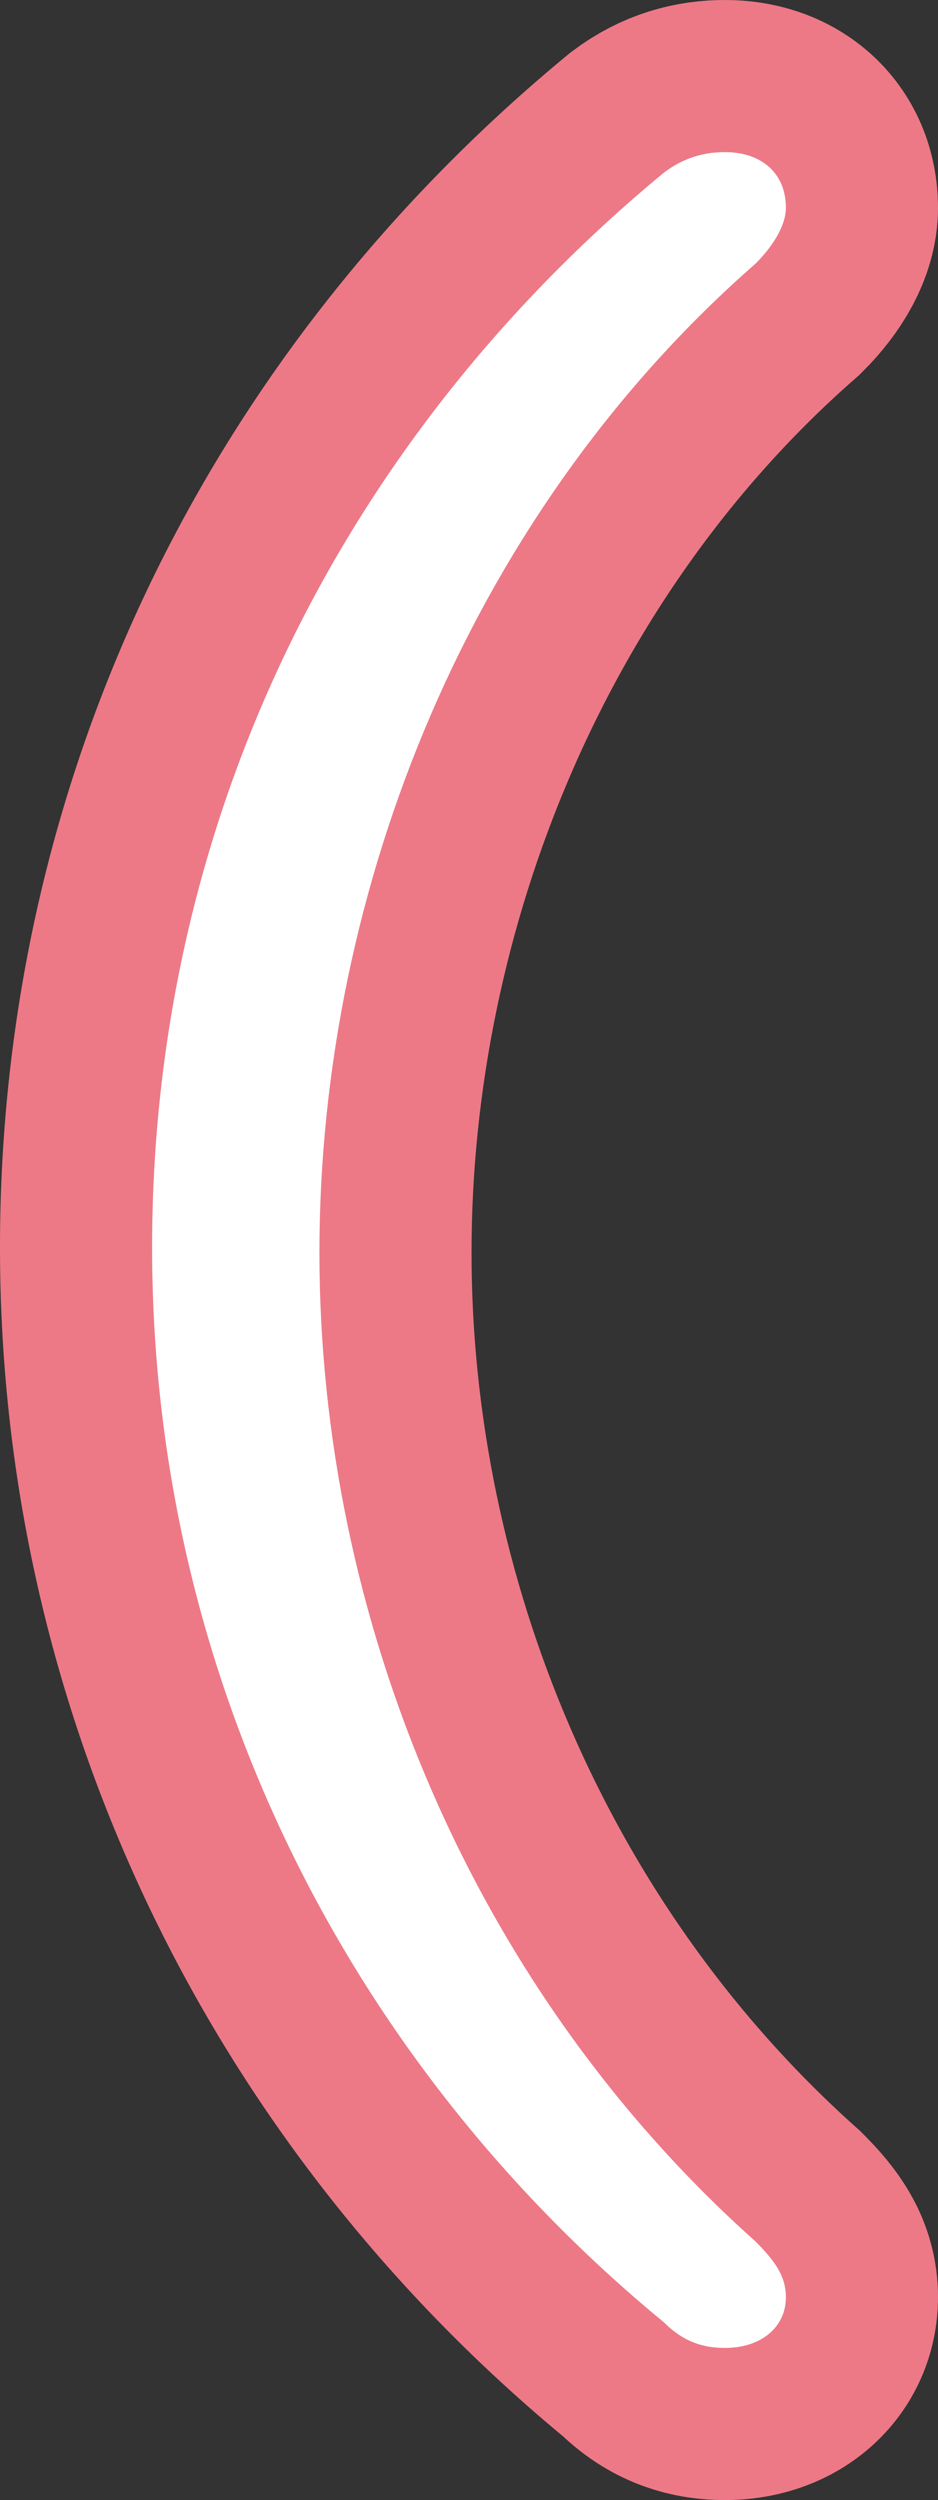
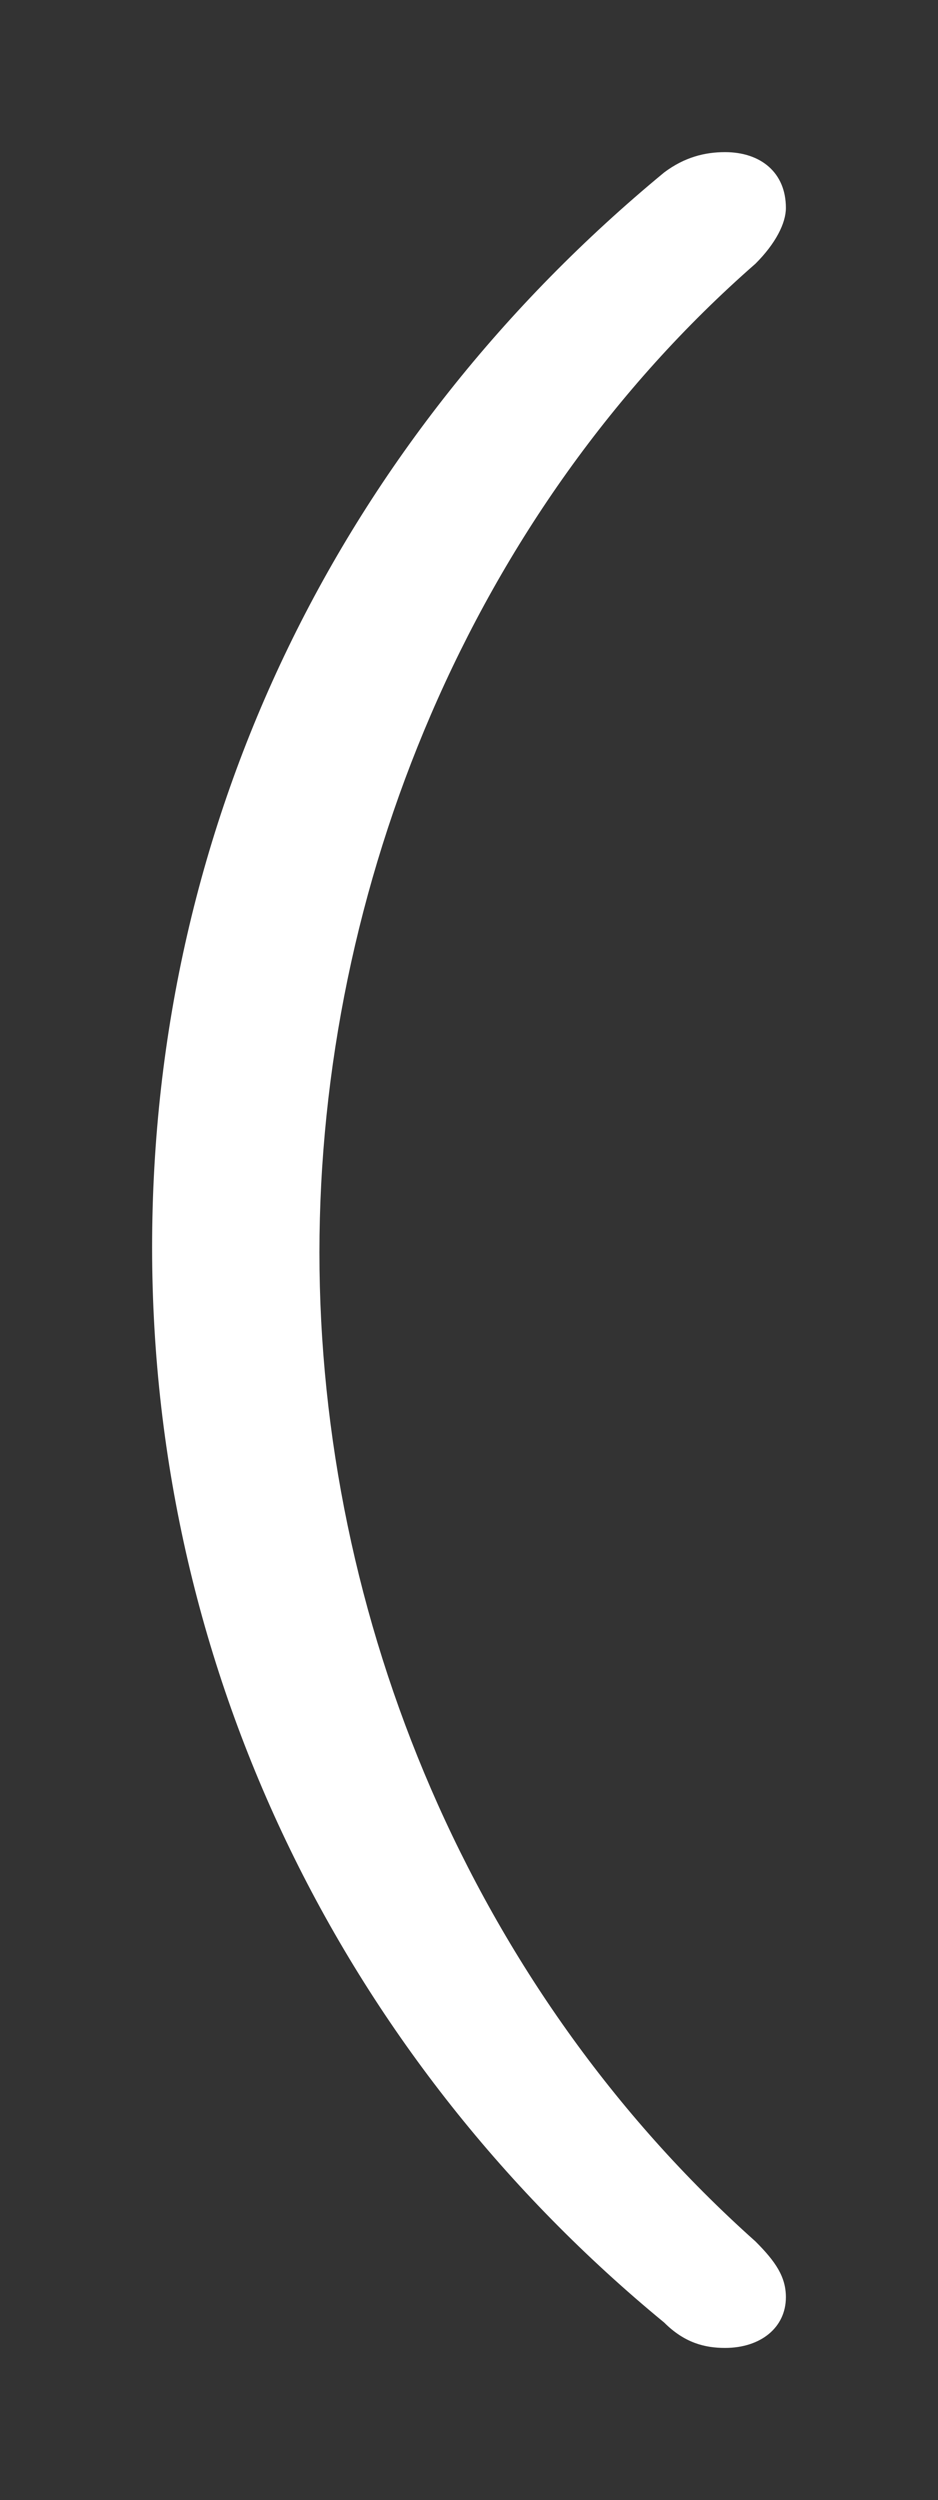
<svg xmlns="http://www.w3.org/2000/svg" version="1.1" id="レイヤー_1" x="0px" y="0px" viewBox="0 0 18.5 49.3" style="enable-background:new 0 0 18.5 49.3;" xml:space="preserve">
  <rect x="0" y="0" width="18.5" height="49.3" fill="#333333" stroke="none" />
  <style type="text/css">
	.st0{fill:#ED7987;stroke:#ED7987;stroke-width:6;stroke-miterlimit:10;}
	.st1{fill:#FFFFFF;}
</style>
-   <path class="st0" d="M14.3,46.3c-0.4,0-0.8-0.1-1.2-0.5C6.9,40.7,3,33.1,3,24.6s3.8-16,10.1-21.2C13.5,3.1,13.9,3,14.3,3  c0.7,0,1.2,0.4,1.2,1.1c0,0.3-0.2,0.7-0.6,1.1c-5.6,4.9-8.6,12.3-8.6,19.5s3,14.5,8.6,19.5c0.4,0.4,0.6,0.7,0.6,1.1  C15.5,45.9,15,46.3,14.3,46.3z" />
  <path class="st1" d="M14.3,46.3c-0.4,0-0.8-0.1-1.2-0.5C6.9,40.7,3,33.1,3,24.6s3.8-16,10.1-21.2C13.5,3.1,13.9,3,14.3,3  c0.7,0,1.2,0.4,1.2,1.1c0,0.3-0.2,0.7-0.6,1.1c-5.6,4.9-8.6,12.3-8.6,19.5s3,14.5,8.6,19.5c0.4,0.4,0.6,0.7,0.6,1.1  C15.5,45.9,15,46.3,14.3,46.3z" />
</svg>